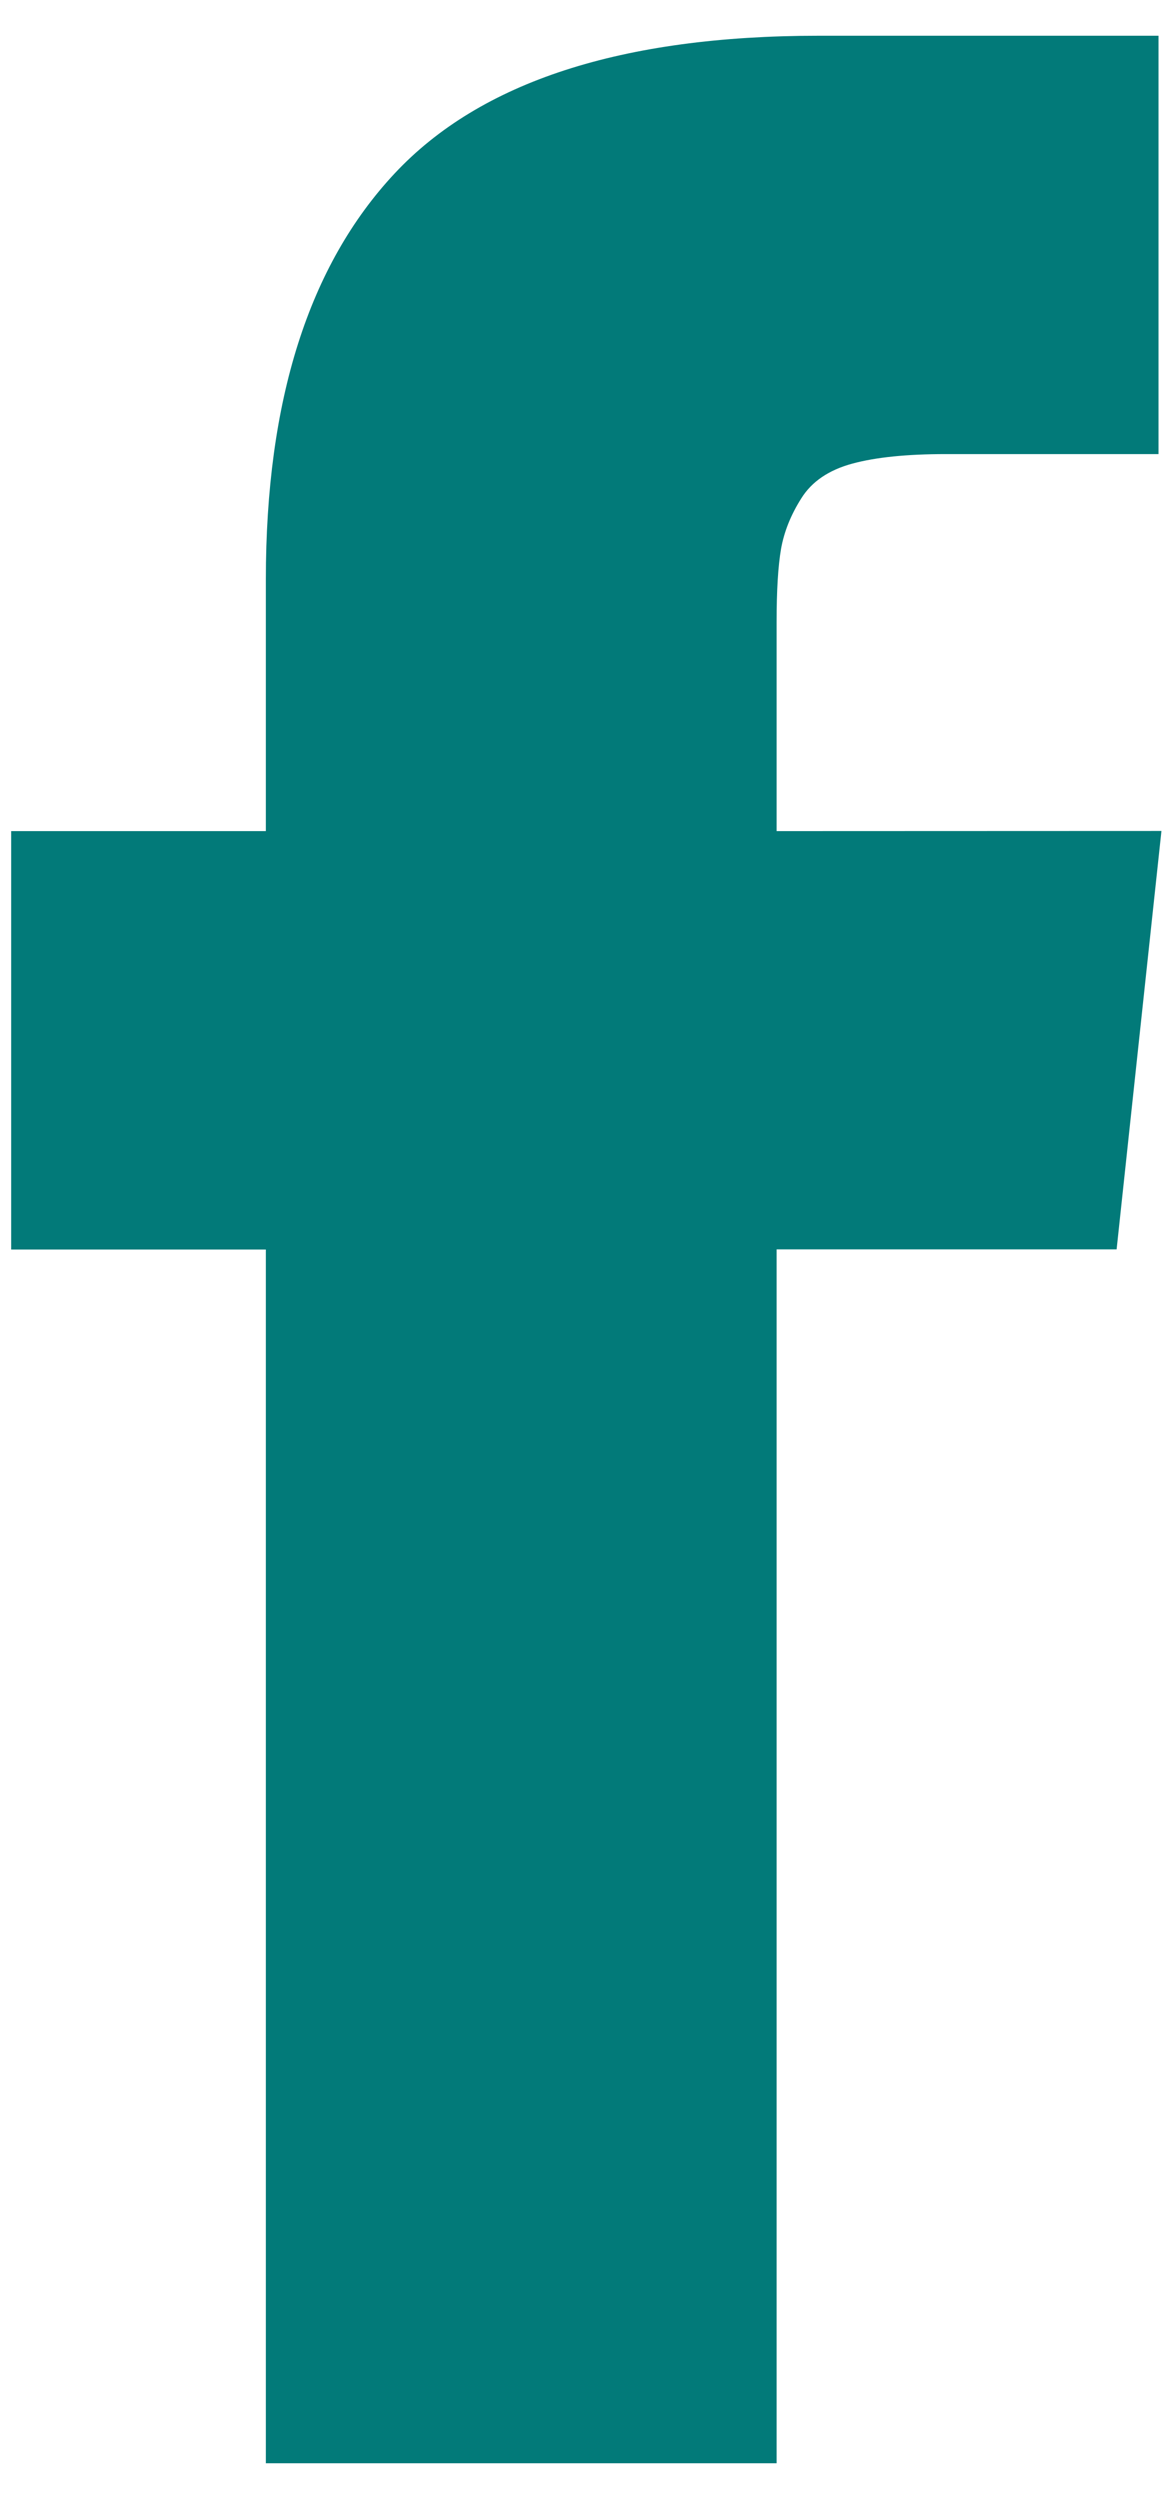
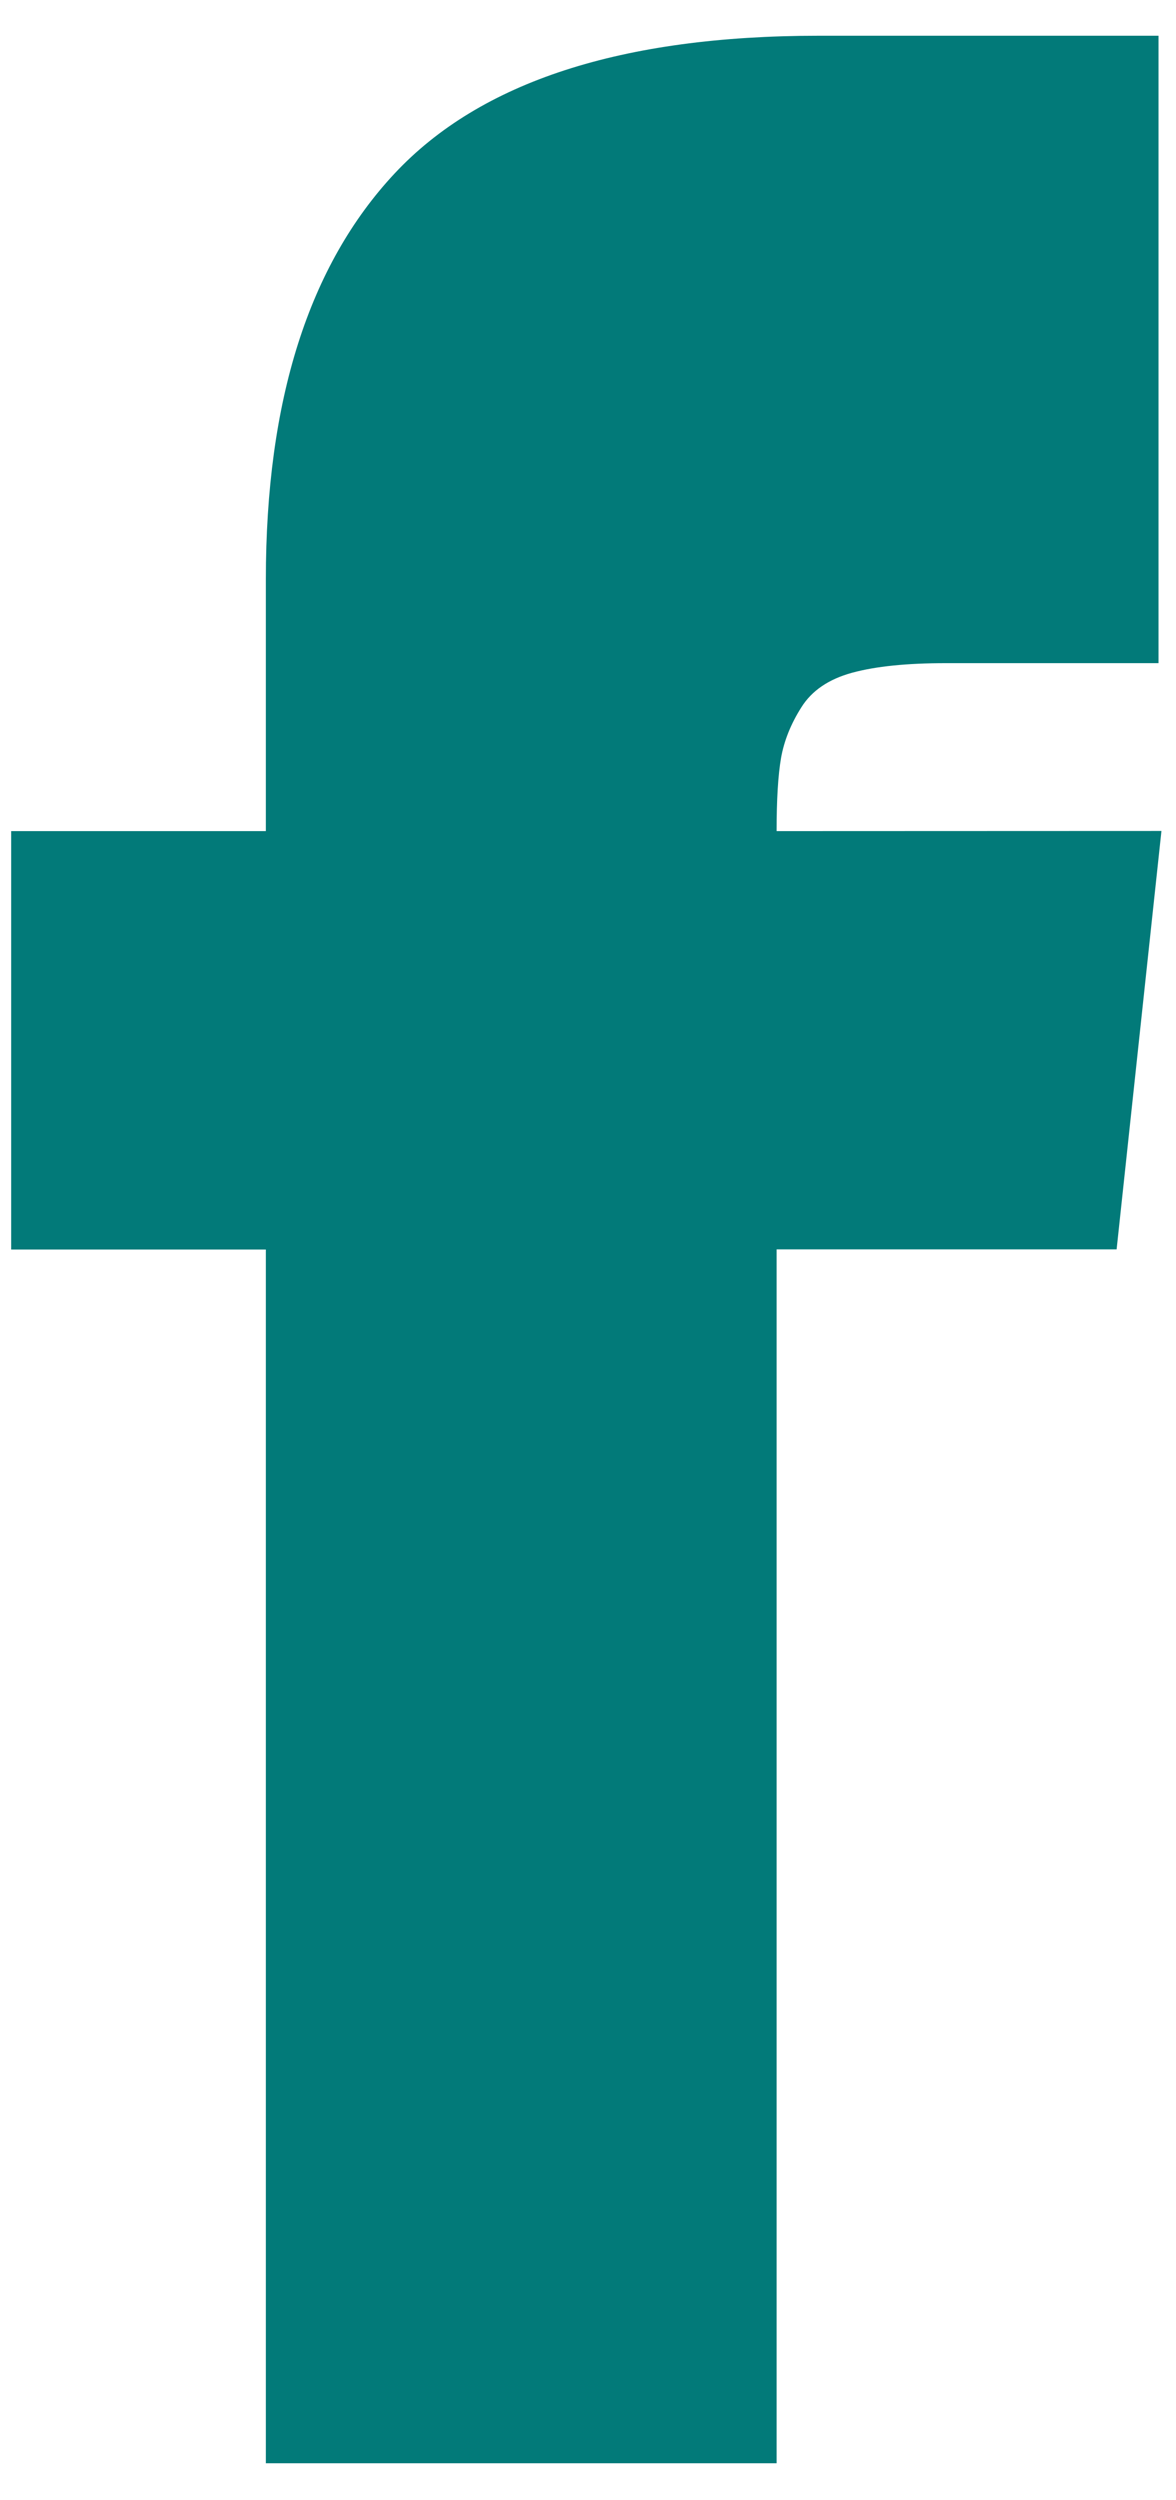
<svg xmlns="http://www.w3.org/2000/svg" width="16" height="34" viewBox="0 0 16 34">
  <g>
    <g>
-       <path fill="#027a79" d="M10.566 11.302V8.459c0-.429.02-.758.06-.992.041-.234.133-.464.276-.69.143-.229.374-.385.693-.472.32-.087.744-.13 1.274-.13h2.893V.486h-4.625c-2.677 0-4.6.624-5.768 1.873-1.168 1.249-1.752 3.087-1.752 5.518v3.425H.152v5.69h3.465v16.505h6.949V16.99h4.626l.61-5.69z" />
+       <path fill="#027a79" d="M10.566 11.302c0-.429.02-.758.06-.992.041-.234.133-.464.276-.69.143-.229.374-.385.693-.472.32-.087.744-.13 1.274-.13h2.893V.486h-4.625c-2.677 0-4.6.624-5.768 1.873-1.168 1.249-1.752 3.087-1.752 5.518v3.425H.152v5.69h3.465v16.505h6.949V16.99h4.626l.61-5.69z" />
    </g>
  </g>
</svg>